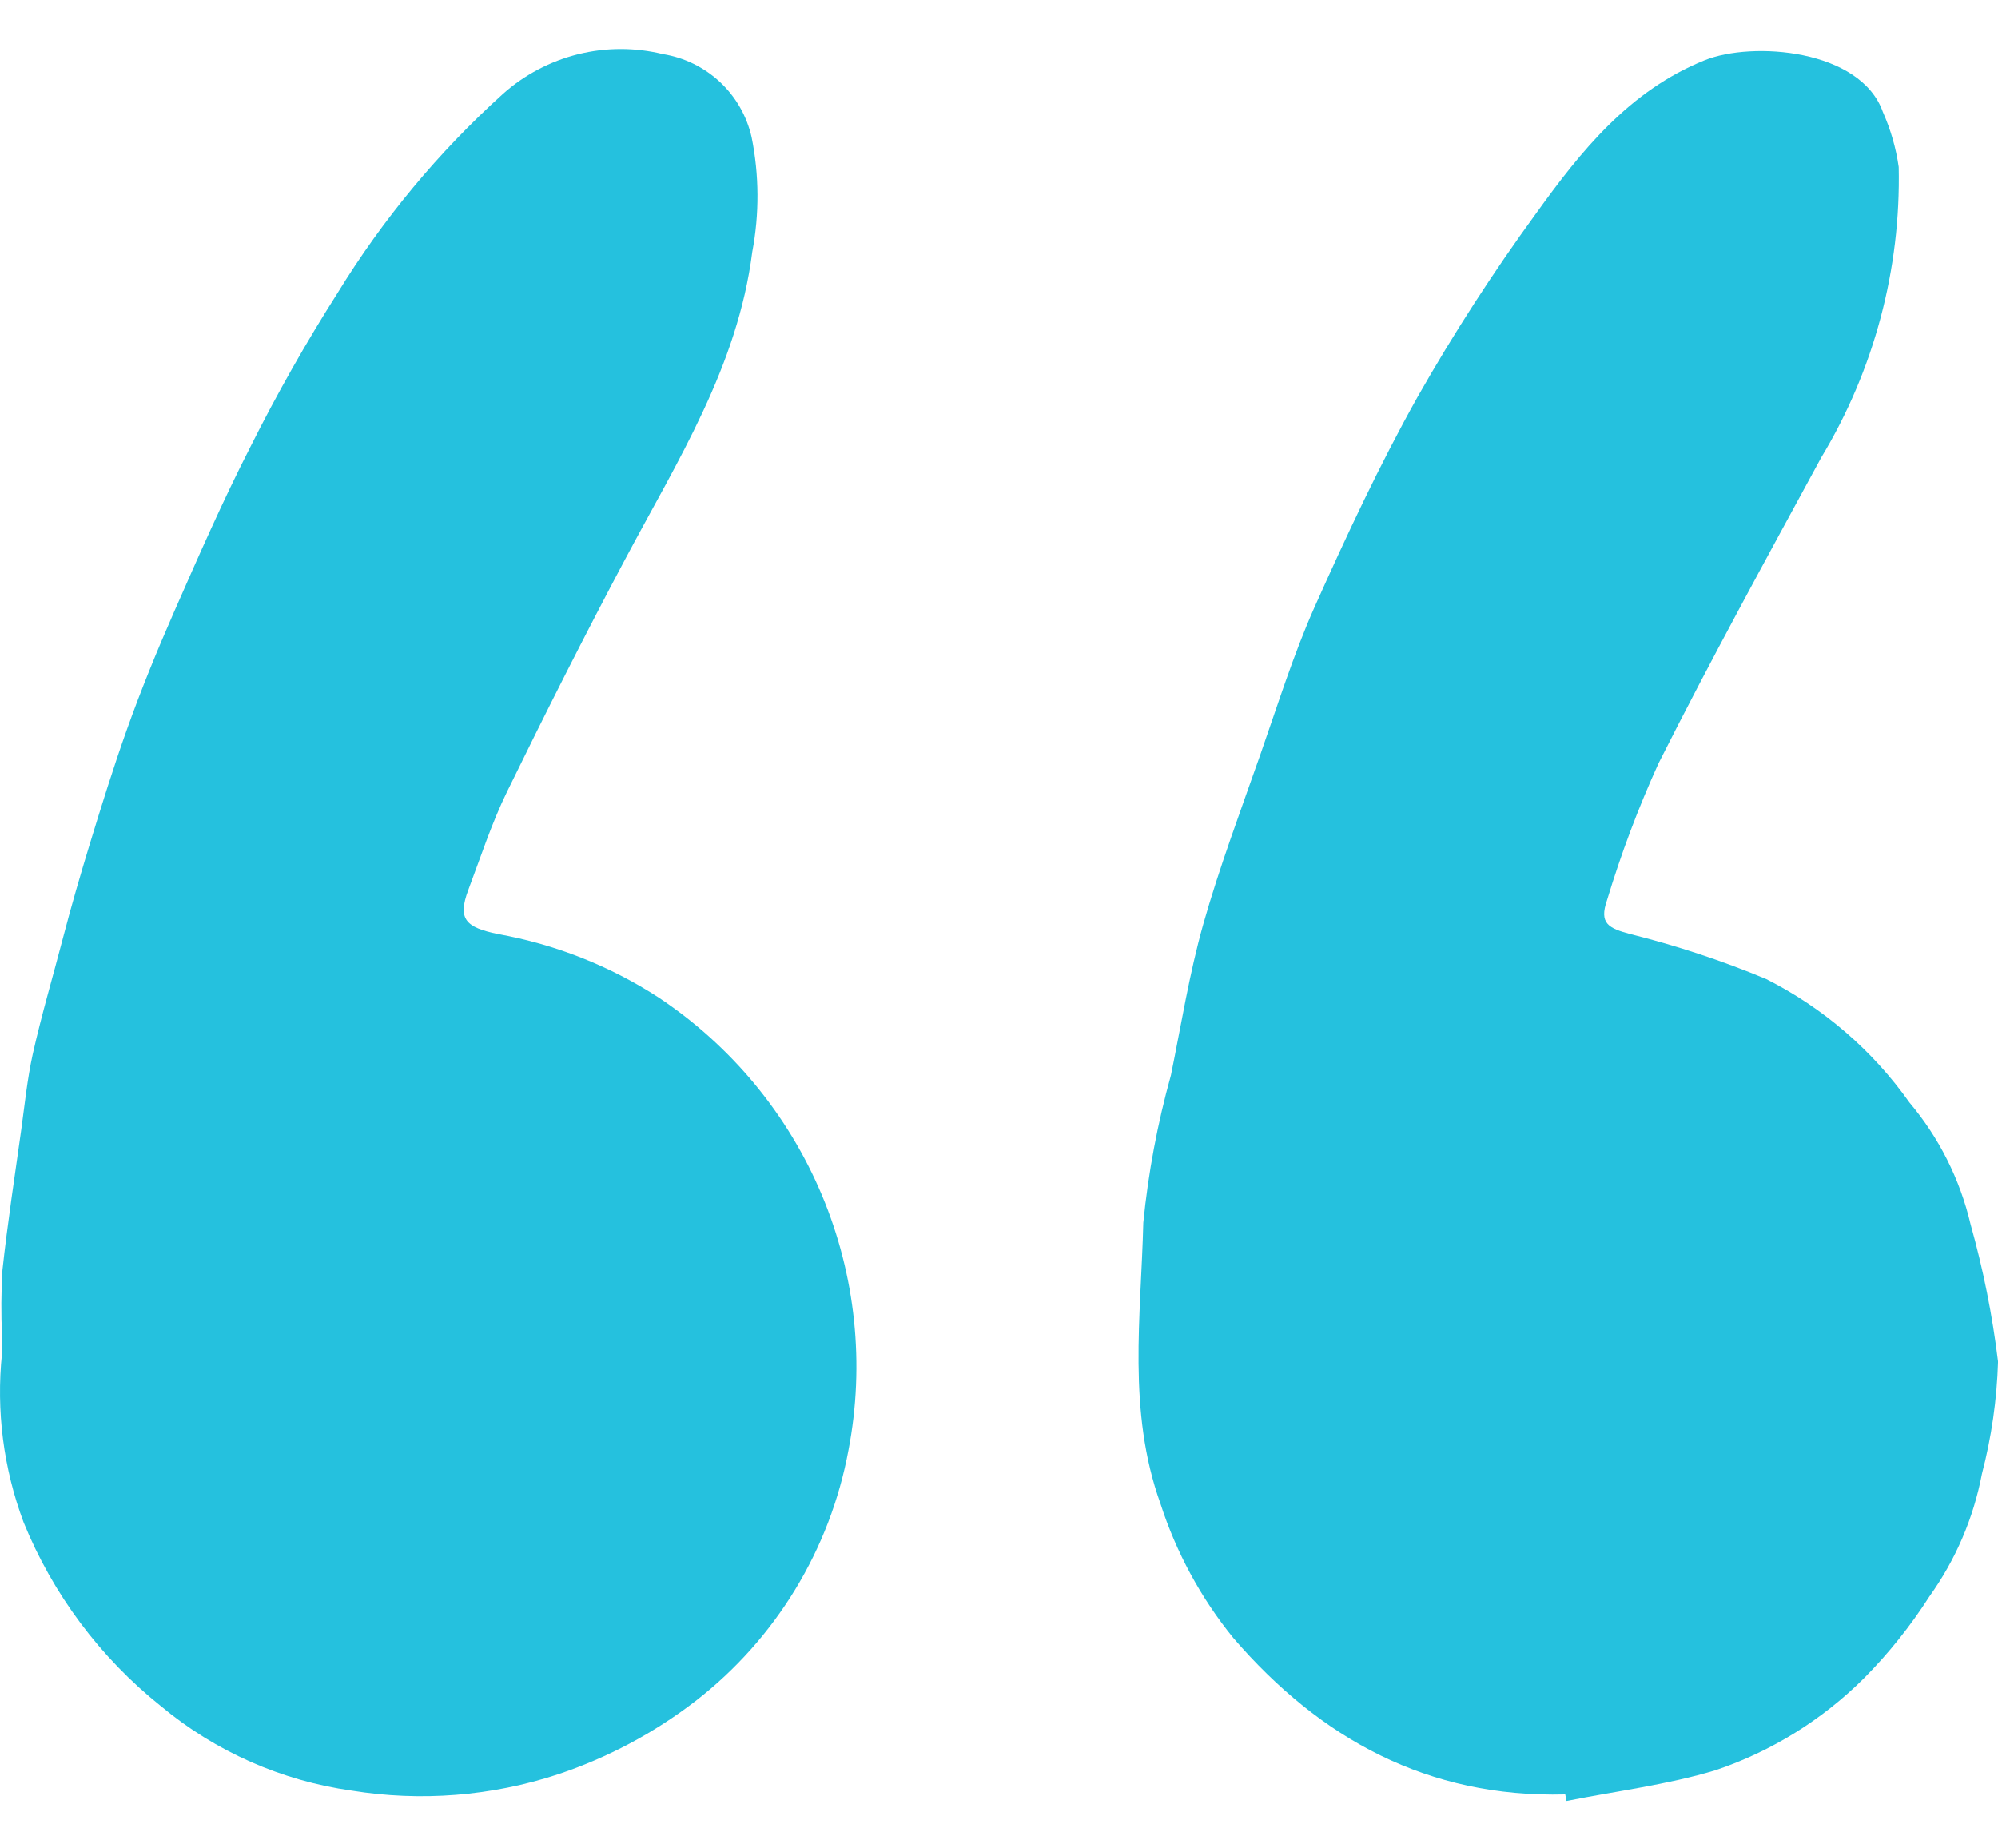
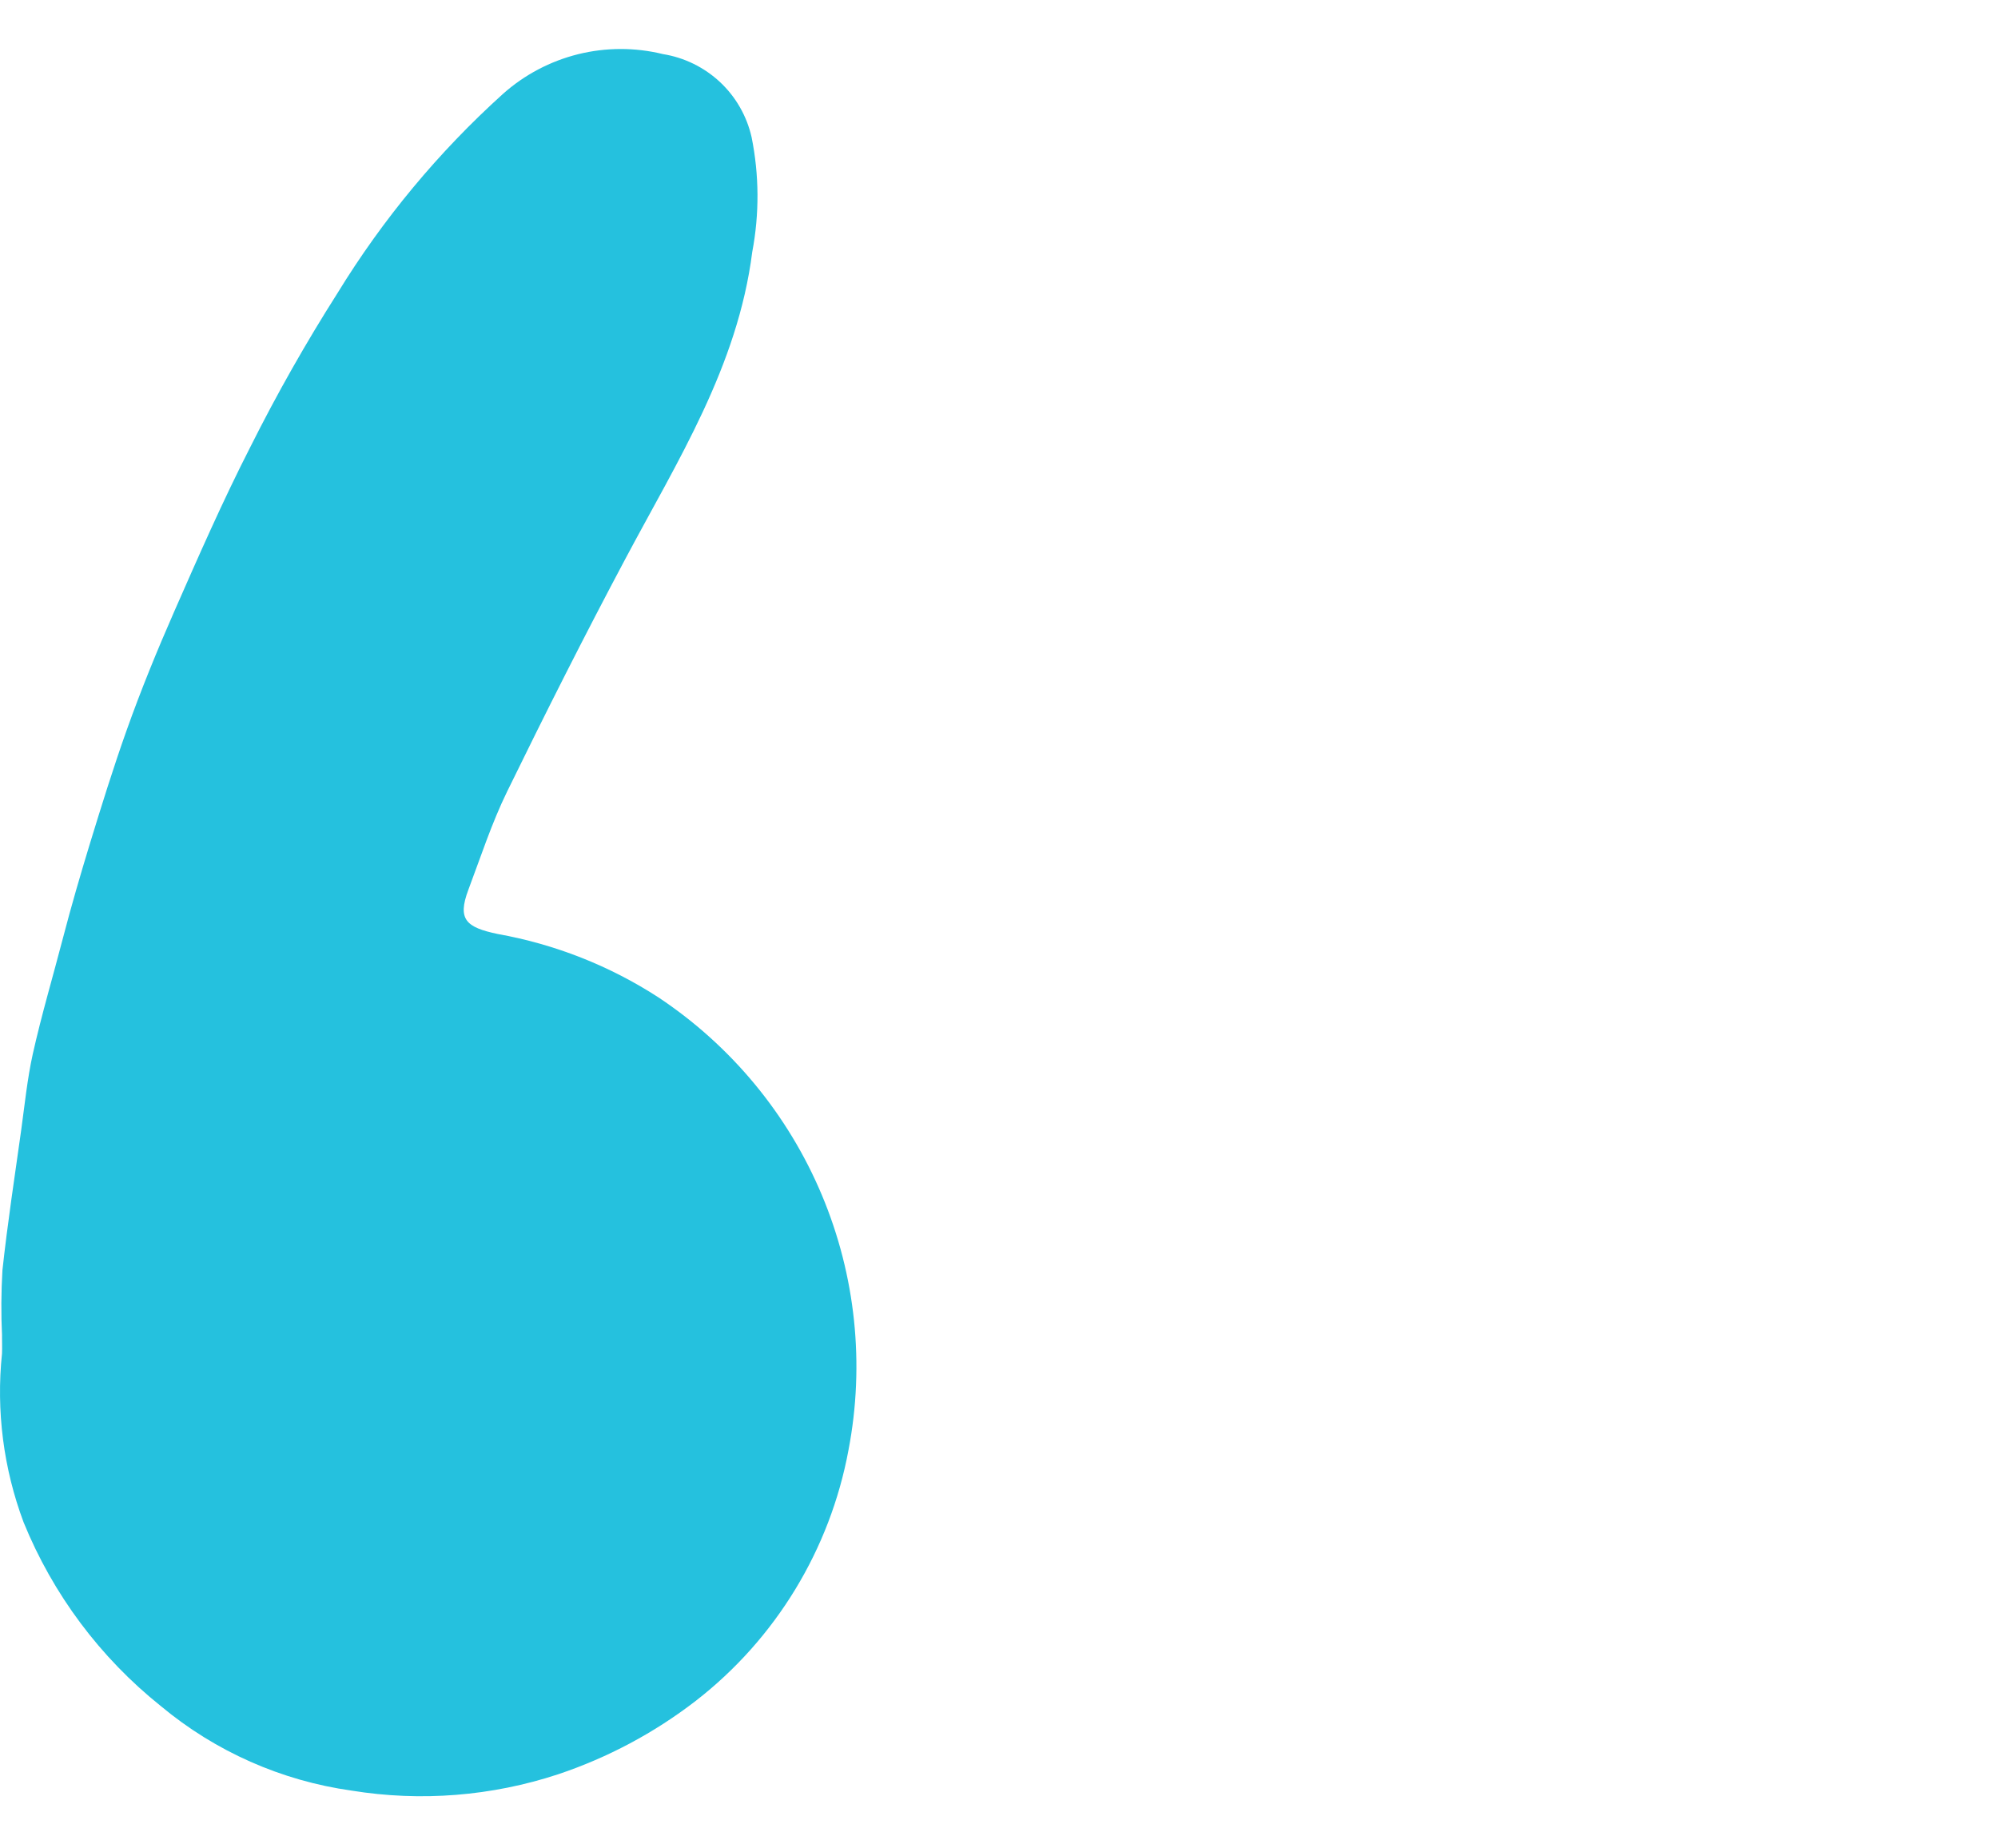
<svg xmlns="http://www.w3.org/2000/svg" width="40" height="37" viewBox="0 0 40 37" fill="none">
-   <path d="M31.334 35.92C28.593 35.99 26.436 34.814 24.69 32.786C24.041 31.987 23.547 31.075 23.231 30.095C22.567 28.244 22.843 26.349 22.889 24.474C22.988 23.476 23.173 22.489 23.442 21.523C23.648 20.515 23.809 19.493 24.088 18.505C24.414 17.354 24.838 16.23 25.234 15.099C25.58 14.111 25.893 13.107 26.316 12.155C26.954 10.728 27.618 9.307 28.38 7.945C29.1 6.678 29.892 5.453 30.75 4.275C31.65 3.024 32.614 1.817 34.127 1.206C35.081 0.821 37.248 0.981 37.695 2.242C37.851 2.592 37.958 2.963 38.012 3.343C38.056 5.388 37.519 7.405 36.462 9.157C35.358 11.188 34.244 13.216 33.204 15.28C32.799 16.169 32.455 17.085 32.172 18.021C32.013 18.481 32.194 18.581 32.649 18.7C33.574 18.931 34.48 19.231 35.36 19.598C36.502 20.175 37.487 21.023 38.227 22.069C38.821 22.774 39.24 23.609 39.451 24.507C39.704 25.408 39.888 26.327 40.001 27.256C39.978 28.015 39.87 28.769 39.678 29.504C39.51 30.388 39.151 31.224 38.627 31.956C38.25 32.546 37.811 33.095 37.318 33.593C36.483 34.426 35.467 35.056 34.349 35.434C33.381 35.727 32.36 35.852 31.362 36.051L31.337 35.922" fill="#25C1DE" />
  <path d="M0.041 26.74C0.02 26.302 0.023 25.863 0.049 25.425C0.151 24.485 0.294 23.552 0.425 22.617C0.495 22.11 0.546 21.598 0.656 21.1C0.832 20.312 1.063 19.537 1.266 18.756C1.428 18.134 1.608 17.517 1.795 16.903C2.03 16.136 2.268 15.368 2.537 14.613C2.821 13.814 3.143 13.027 3.484 12.25C3.972 11.14 4.459 10.028 5.011 8.949C5.54 7.892 6.123 6.864 6.757 5.867C7.665 4.385 8.781 3.042 10.071 1.878C10.5 1.496 11.016 1.224 11.574 1.085C12.132 0.947 12.715 0.946 13.273 1.083C13.701 1.152 14.098 1.347 14.415 1.643C14.731 1.939 14.951 2.323 15.047 2.746C15.2 3.504 15.204 4.284 15.06 5.044C14.767 7.341 13.563 9.224 12.517 11.192C11.699 12.728 10.916 14.282 10.152 15.846C9.843 16.478 9.624 17.154 9.375 17.815C9.154 18.405 9.329 18.563 9.965 18.696C11.111 18.901 12.205 19.332 13.182 19.965C14.638 20.933 15.776 22.308 16.453 23.92C17.13 25.532 17.316 27.308 16.987 29.025C16.618 31.017 15.53 32.804 13.93 34.046C13.101 34.686 12.17 35.182 11.178 35.515C9.844 35.955 8.424 36.068 7.038 35.843C5.633 35.646 4.311 35.06 3.221 34.152C2.005 33.18 1.059 31.913 0.472 30.471C0.069 29.394 -0.079 28.238 0.04 27.095C0.045 26.977 0.04 26.86 0.04 26.742" fill="#25C1DE" />
</svg>